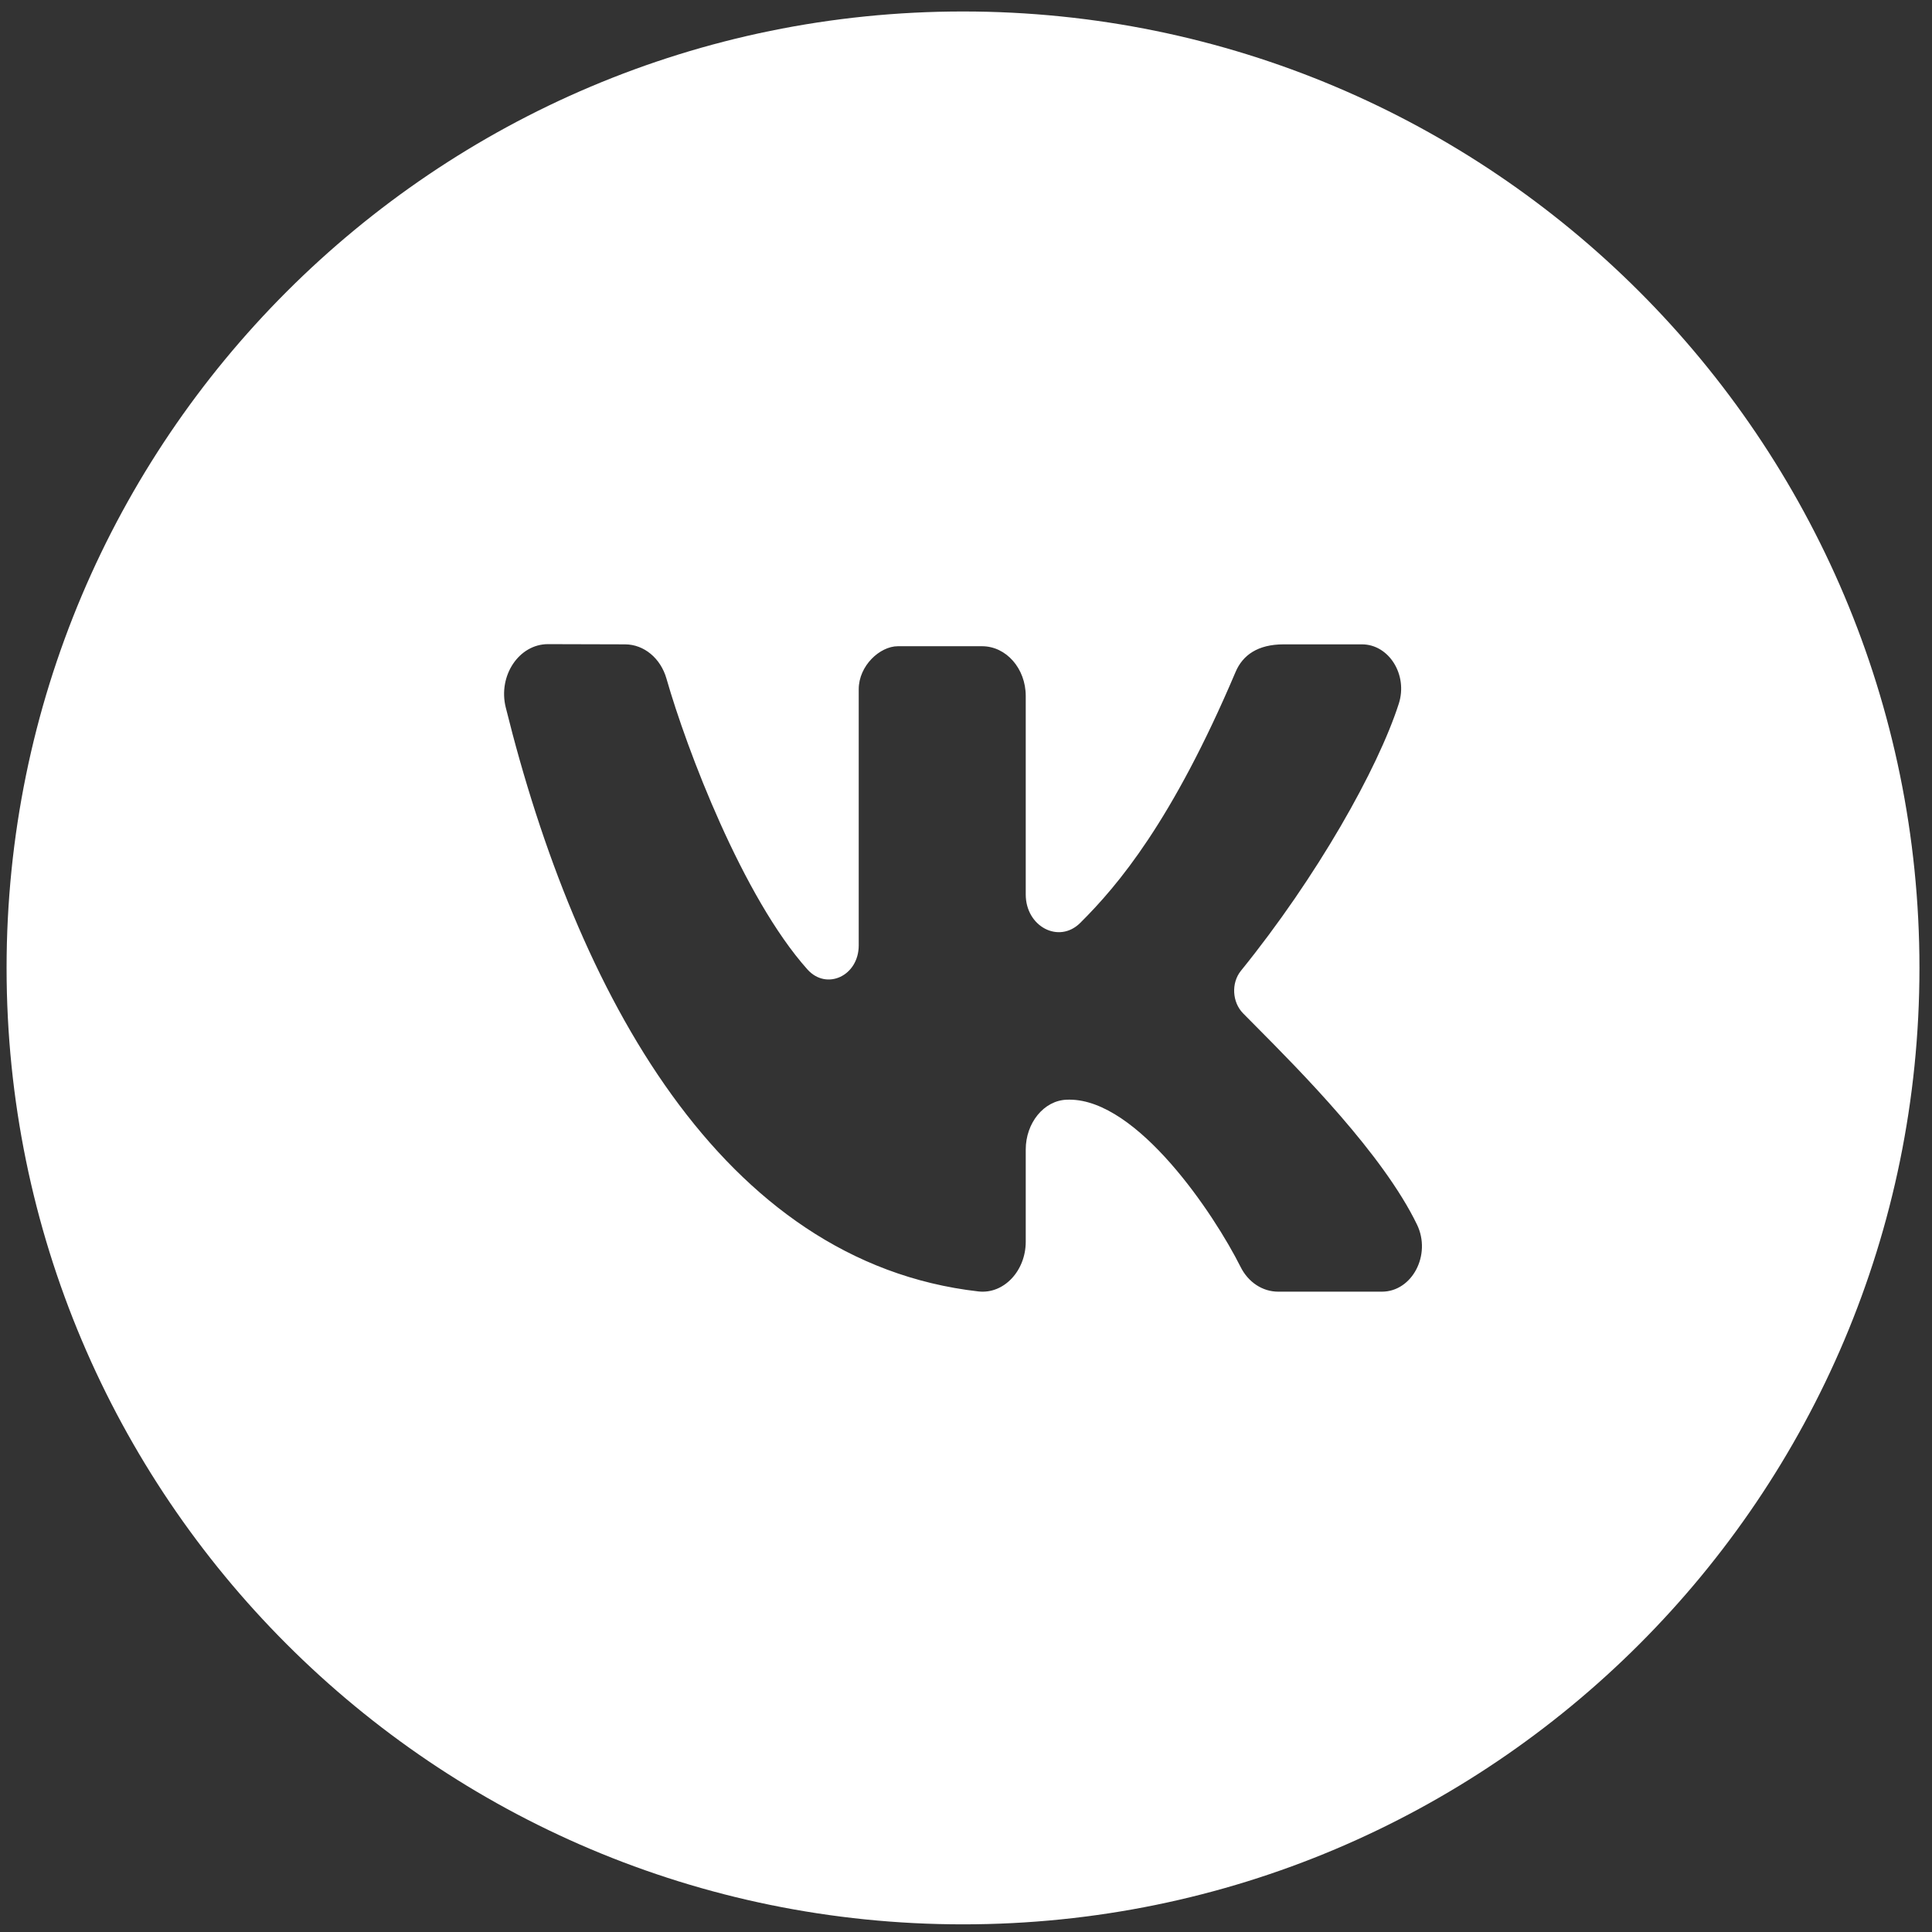
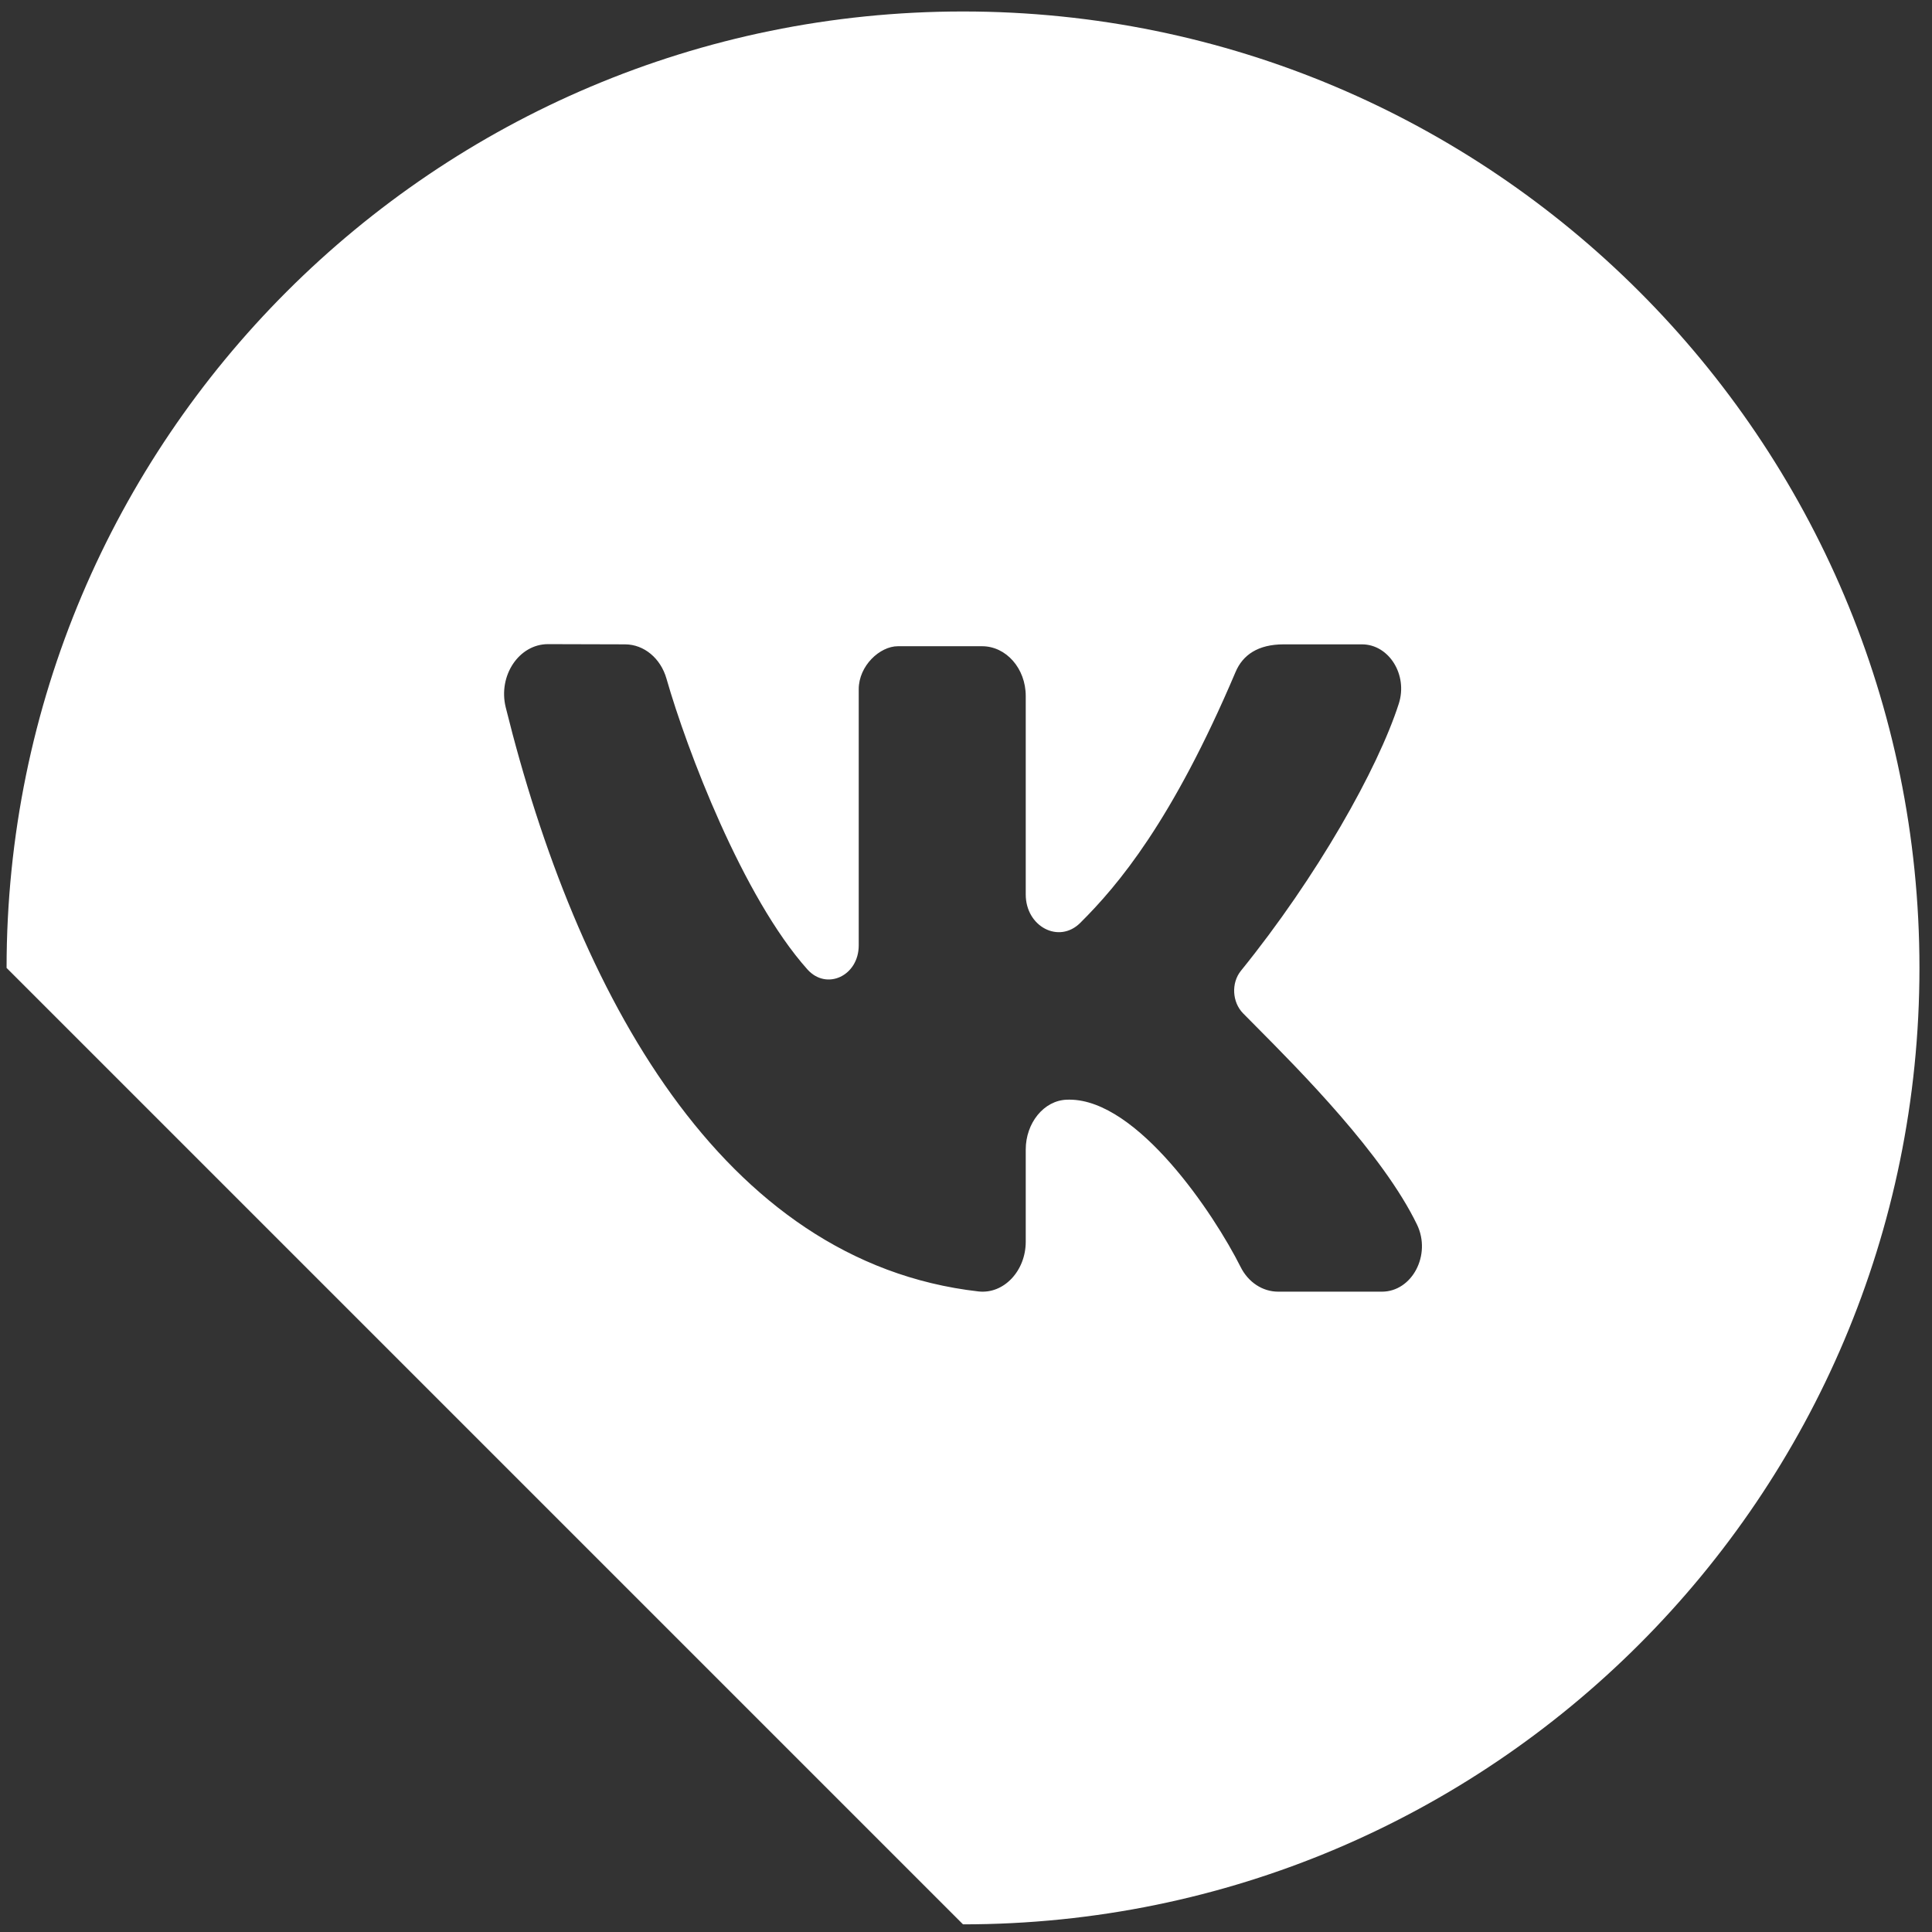
<svg xmlns="http://www.w3.org/2000/svg" width="101" height="101" viewBox="0 0 101 101" fill="none">
  <rect x="0" y="0" width="101" height="101" fill="#333333" stroke="none" />
-   <path fill-rule="evenodd" clip-rule="evenodd" d="M50.344 100.6C77.959 100.6 100.344 78.214 100.344 50.6C100.344 22.985 77.959 0.6 50.344 0.6C22.73 0.6 0.344 22.985 0.344 50.6C0.344 78.214 22.73 100.6 50.344 100.6ZM65.633 53.629C67.974 55.986 72.298 60.339 74.077 64.018C74.84 65.596 73.824 67.525 72.242 67.525H66.819C66.007 67.525 65.257 67.036 64.856 66.234C63.46 63.447 59.47 57.487 55.907 57.487C55.864 57.487 55.822 57.487 55.779 57.489C54.567 57.524 53.623 58.712 53.623 60.094V64.915C53.623 66.435 52.478 67.663 51.151 67.513C37.681 65.98 30.122 51.842 26.439 36.982C26.027 35.322 27.133 33.674 28.646 33.674L32.678 33.685C33.666 33.688 34.537 34.41 34.842 35.479C35.898 39.172 38.83 46.897 42.21 50.679C43.209 51.797 44.892 51.018 44.892 49.422V40.273V37.958V36.032C44.892 34.804 45.997 33.783 46.938 33.783H51.339C52.6 33.783 53.623 34.946 53.623 36.384V46.761C53.623 48.44 55.356 49.353 56.468 48.25C58.452 46.281 61.288 42.912 64.593 35.128C64.969 34.242 65.759 33.685 67.108 33.685H71.201C72.609 33.685 73.609 35.277 73.126 36.784C72.031 40.194 68.85 45.838 64.873 50.749C64.354 51.391 64.415 52.395 64.986 52.975C65.178 53.171 65.395 53.39 65.633 53.629Z" fill="white" />
+   <path fill-rule="evenodd" clip-rule="evenodd" d="M50.344 100.6C77.959 100.6 100.344 78.214 100.344 50.6C100.344 22.985 77.959 0.6 50.344 0.6C22.73 0.6 0.344 22.985 0.344 50.6ZM65.633 53.629C67.974 55.986 72.298 60.339 74.077 64.018C74.84 65.596 73.824 67.525 72.242 67.525H66.819C66.007 67.525 65.257 67.036 64.856 66.234C63.46 63.447 59.47 57.487 55.907 57.487C55.864 57.487 55.822 57.487 55.779 57.489C54.567 57.524 53.623 58.712 53.623 60.094V64.915C53.623 66.435 52.478 67.663 51.151 67.513C37.681 65.98 30.122 51.842 26.439 36.982C26.027 35.322 27.133 33.674 28.646 33.674L32.678 33.685C33.666 33.688 34.537 34.41 34.842 35.479C35.898 39.172 38.83 46.897 42.21 50.679C43.209 51.797 44.892 51.018 44.892 49.422V40.273V37.958V36.032C44.892 34.804 45.997 33.783 46.938 33.783H51.339C52.6 33.783 53.623 34.946 53.623 36.384V46.761C53.623 48.44 55.356 49.353 56.468 48.25C58.452 46.281 61.288 42.912 64.593 35.128C64.969 34.242 65.759 33.685 67.108 33.685H71.201C72.609 33.685 73.609 35.277 73.126 36.784C72.031 40.194 68.85 45.838 64.873 50.749C64.354 51.391 64.415 52.395 64.986 52.975C65.178 53.171 65.395 53.39 65.633 53.629Z" fill="white" />
</svg>